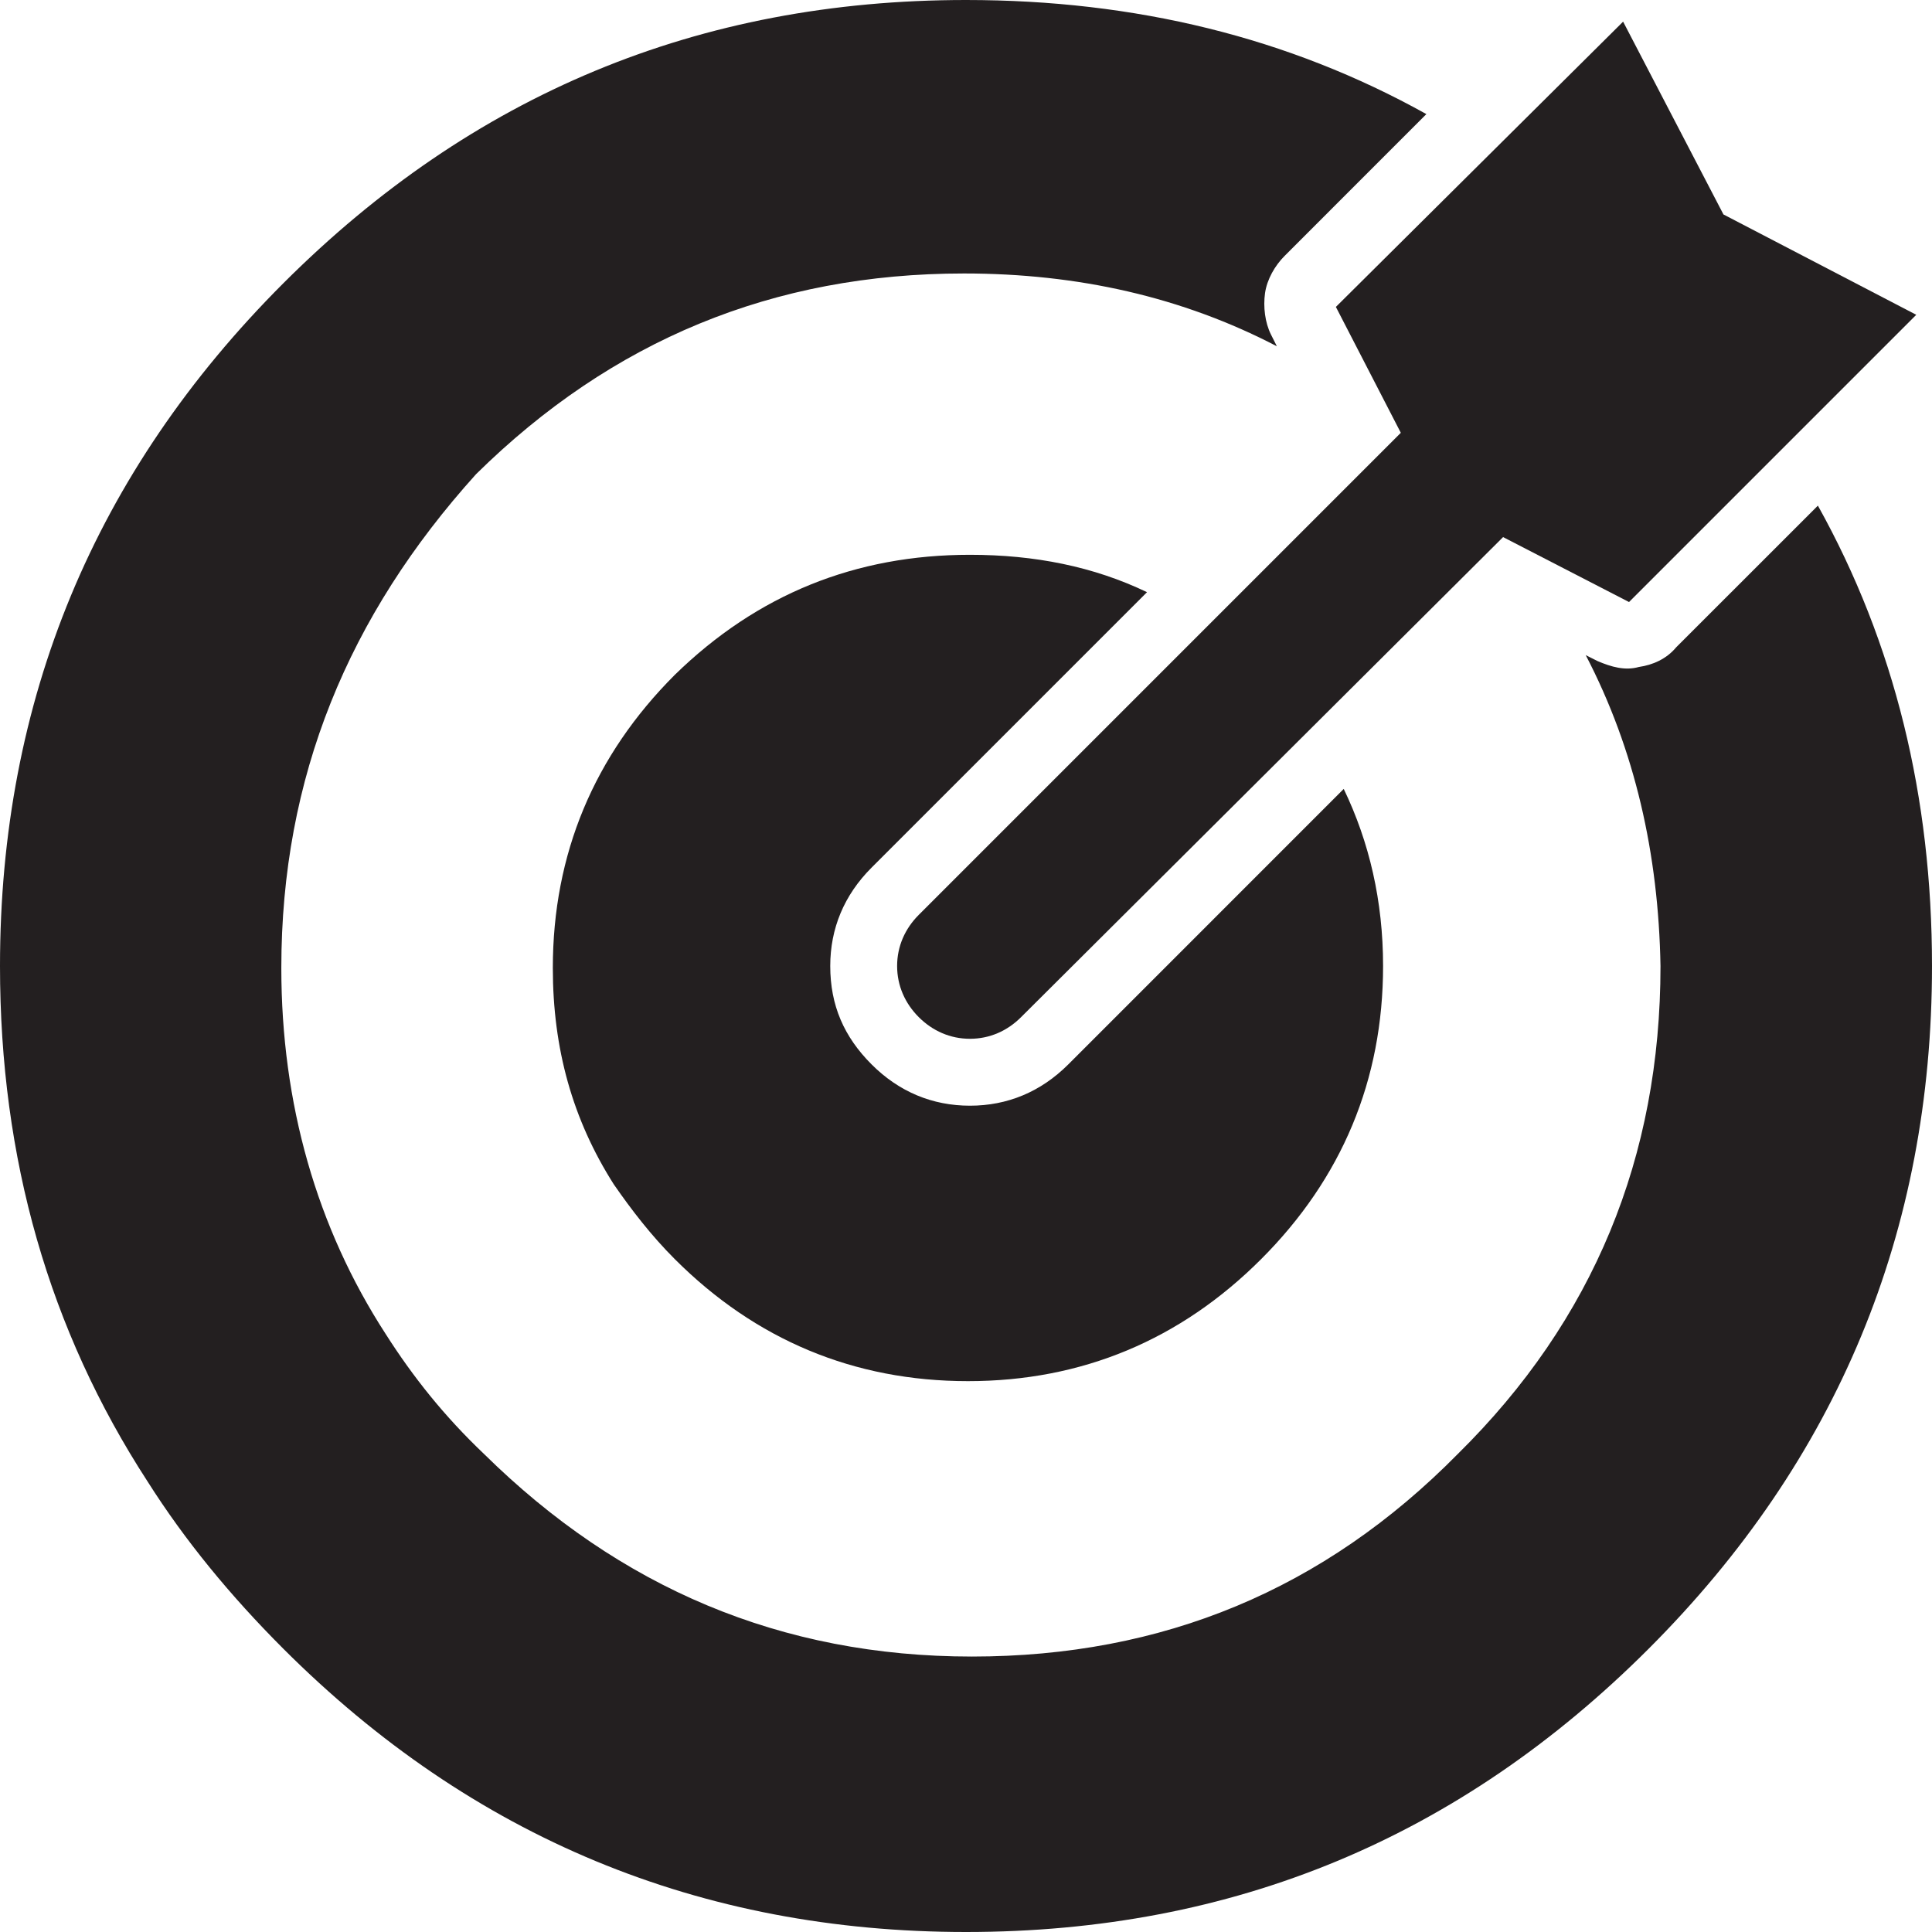
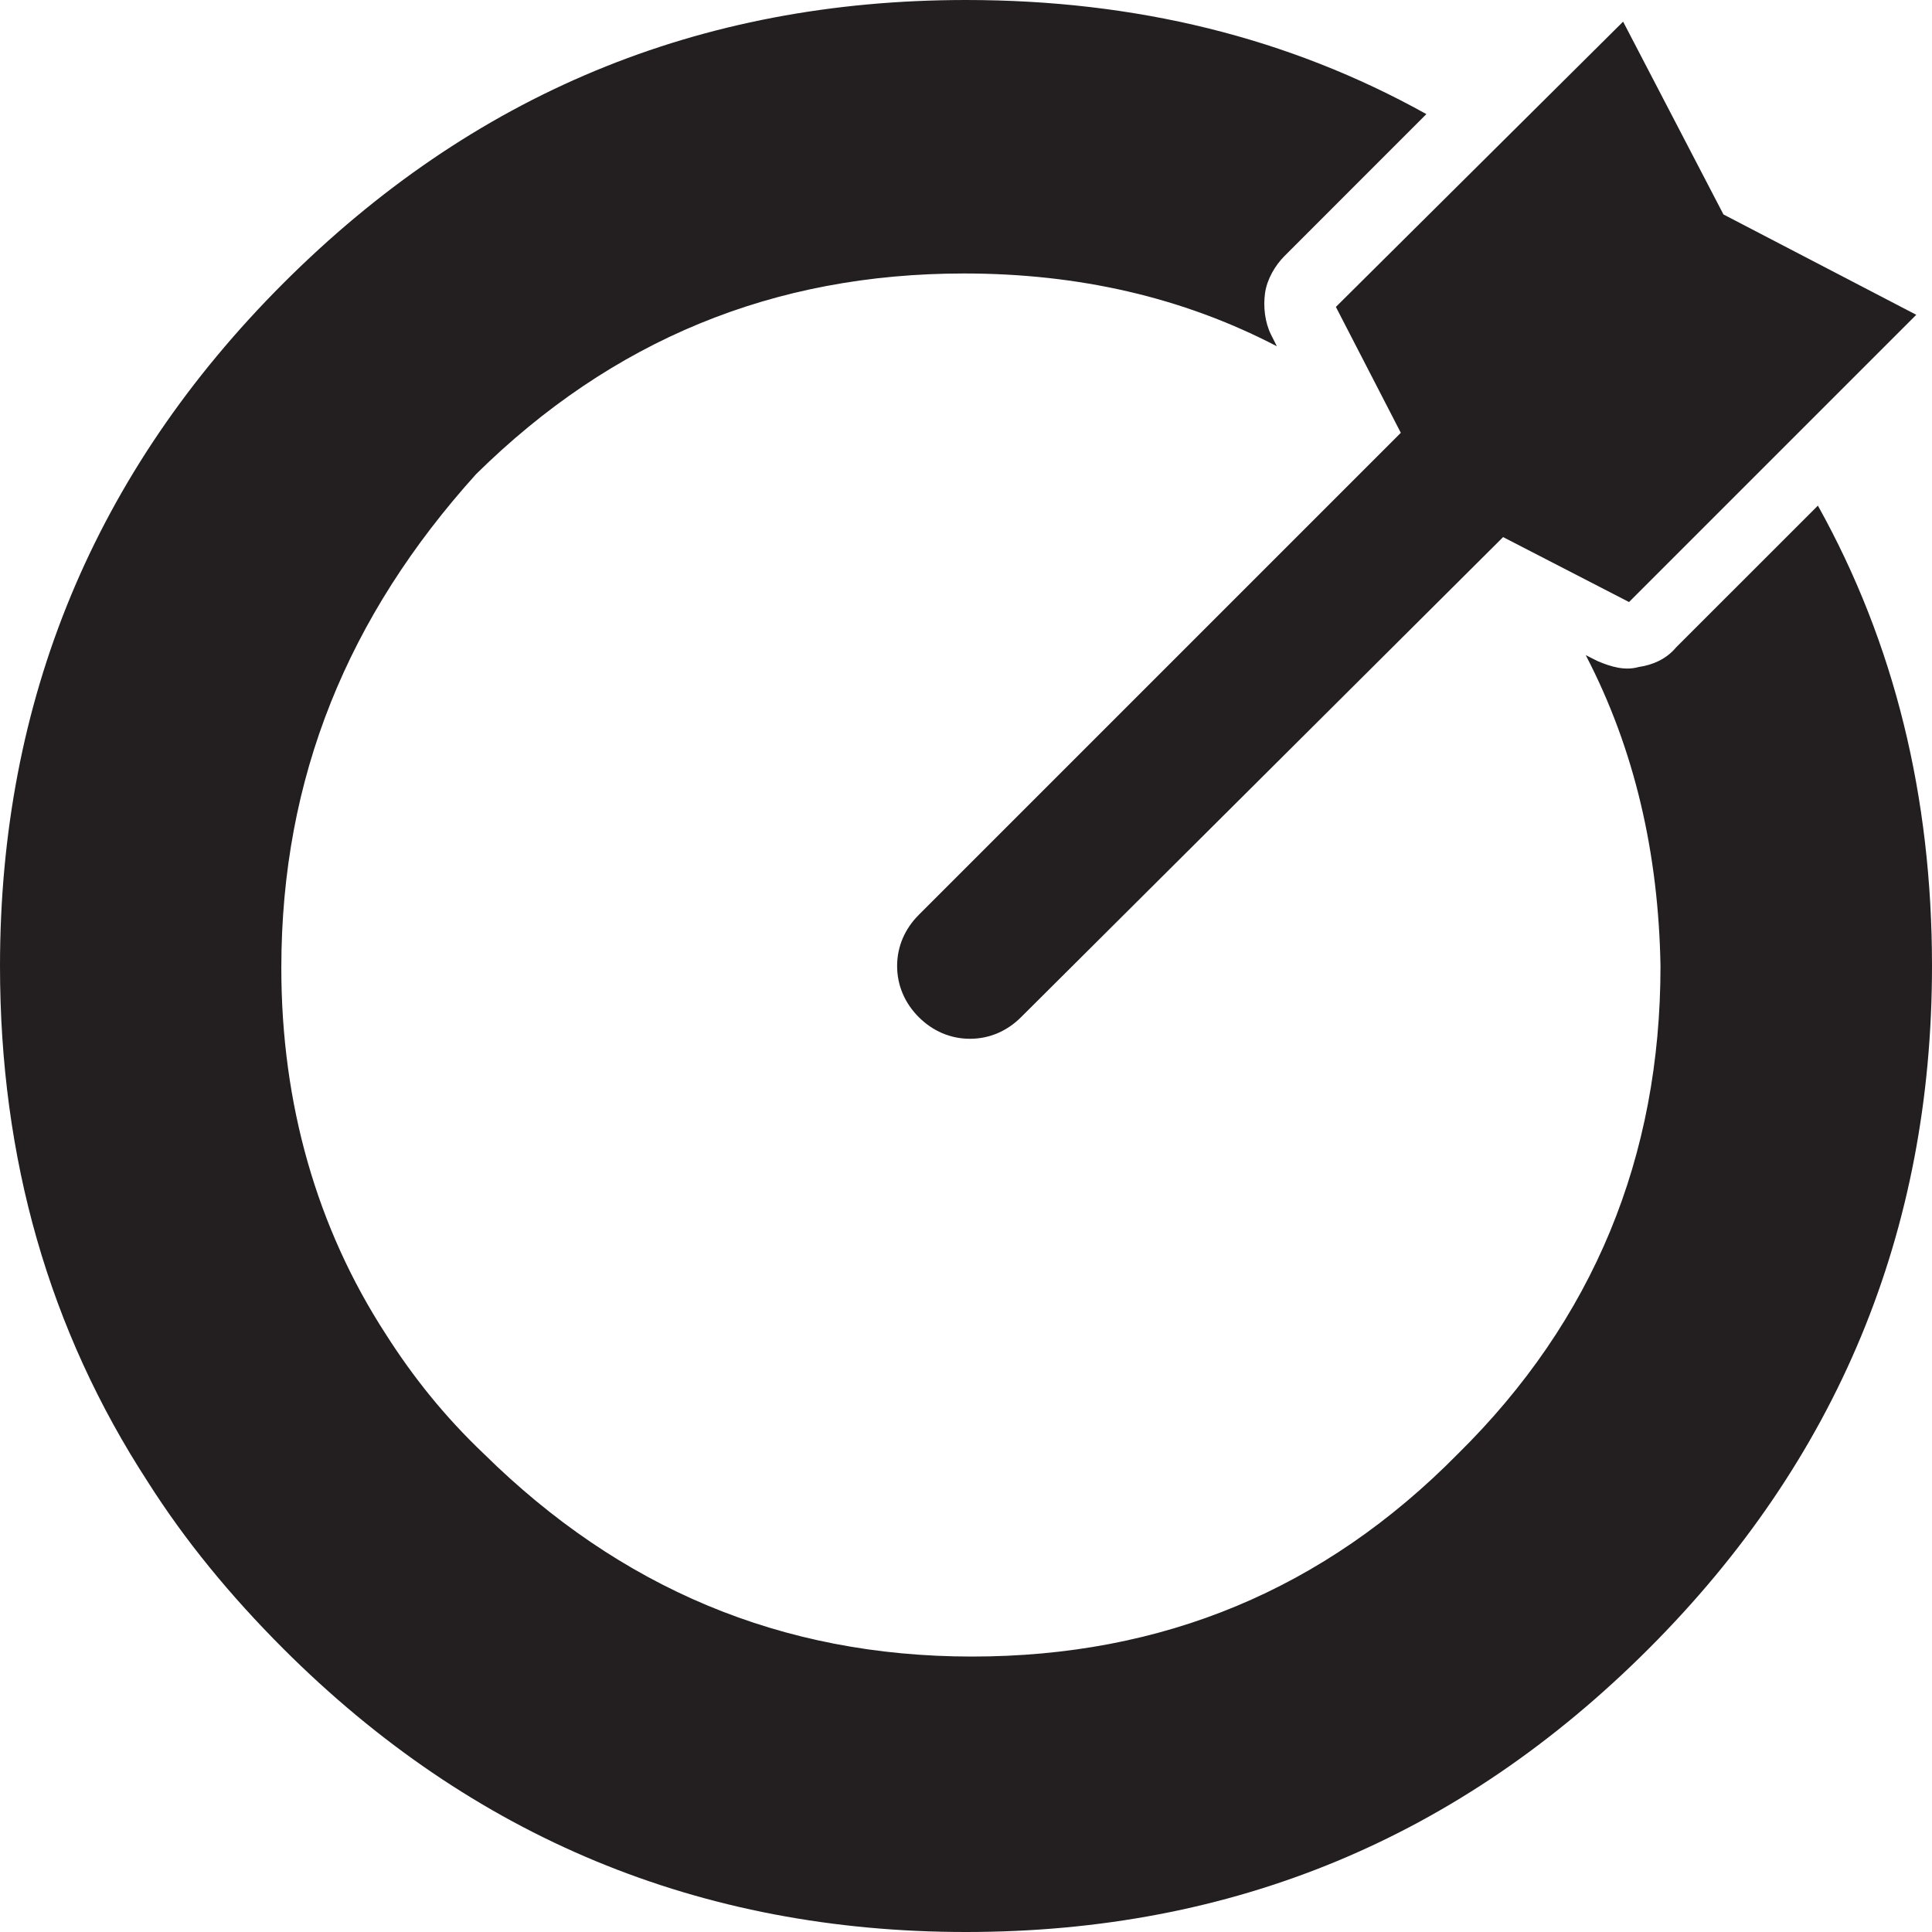
<svg xmlns="http://www.w3.org/2000/svg" width="49" height="49" viewBox="0 0 49 49" fill="none">
  <path fill-rule="evenodd" clip-rule="evenodd" d="M40.218 16.616L40.517 16.766C40.867 16.916 41.216 17.015 41.565 16.916C41.914 16.866 42.264 16.716 42.513 16.416L46.106 12.824C48.052 16.317 49 20.209 49 24.5C49 31.236 46.605 37.024 41.815 41.815C37.024 46.605 31.286 49 24.5 49C17.764 49 11.976 46.605 7.185 41.815C5.838 40.467 4.69 39.07 3.742 37.573C1.247 33.731 0 29.39 0 24.5C0 17.764 2.395 11.976 7.185 7.185C11.976 2.395 17.714 0 24.5 0C28.791 0 32.683 0.948 36.176 2.894L32.584 6.487C32.334 6.736 32.134 7.086 32.084 7.435C32.035 7.784 32.084 8.183 32.234 8.483L32.384 8.782C29.989 7.535 27.344 6.936 24.45 6.936C19.61 6.936 15.518 8.632 12.075 12.025C8.832 15.618 7.135 19.71 7.135 24.55C7.135 27.993 8.034 31.137 9.78 33.831C10.479 34.929 11.277 35.927 12.275 36.875C15.718 40.268 19.81 42.014 24.65 42.014C29.49 42.014 33.581 40.318 36.974 36.875C40.417 33.482 42.114 29.34 42.114 24.5C42.064 21.656 41.465 19.011 40.218 16.616Z" fill="#231F20" />
-   <path fill-rule="evenodd" clip-rule="evenodd" d="M24.6 14.071C26.246 14.071 27.743 14.371 29.091 15.019L22.105 22.005C21.406 22.704 21.057 23.552 21.057 24.5C21.057 25.498 21.406 26.296 22.105 26.995C22.803 27.694 23.652 28.043 24.6 28.043C25.548 28.043 26.396 27.694 27.095 26.995L34.08 20.009C34.729 21.356 35.078 22.853 35.078 24.5C35.078 27.394 34.031 29.889 31.985 31.935C29.939 33.981 27.444 35.029 24.55 35.029C21.656 35.029 19.161 33.981 17.115 31.935C16.516 31.336 16.017 30.687 15.568 30.039C14.52 28.392 14.021 26.596 14.021 24.55C14.021 21.656 15.069 19.161 17.115 17.115C19.211 15.069 21.706 14.071 24.6 14.071Z" fill="#231F20" />
  <path fill-rule="evenodd" clip-rule="evenodd" d="M41.166 0.549L43.711 5.439L48.601 7.984L41.316 15.269L38.122 13.622L25.897 25.797C25.548 26.147 25.099 26.346 24.6 26.346C24.101 26.346 23.652 26.147 23.302 25.797C22.953 25.448 22.753 24.999 22.753 24.5C22.753 24.001 22.953 23.552 23.302 23.203L35.528 10.977L33.881 7.784L41.166 0.549Z" fill="#231F20" />
</svg>